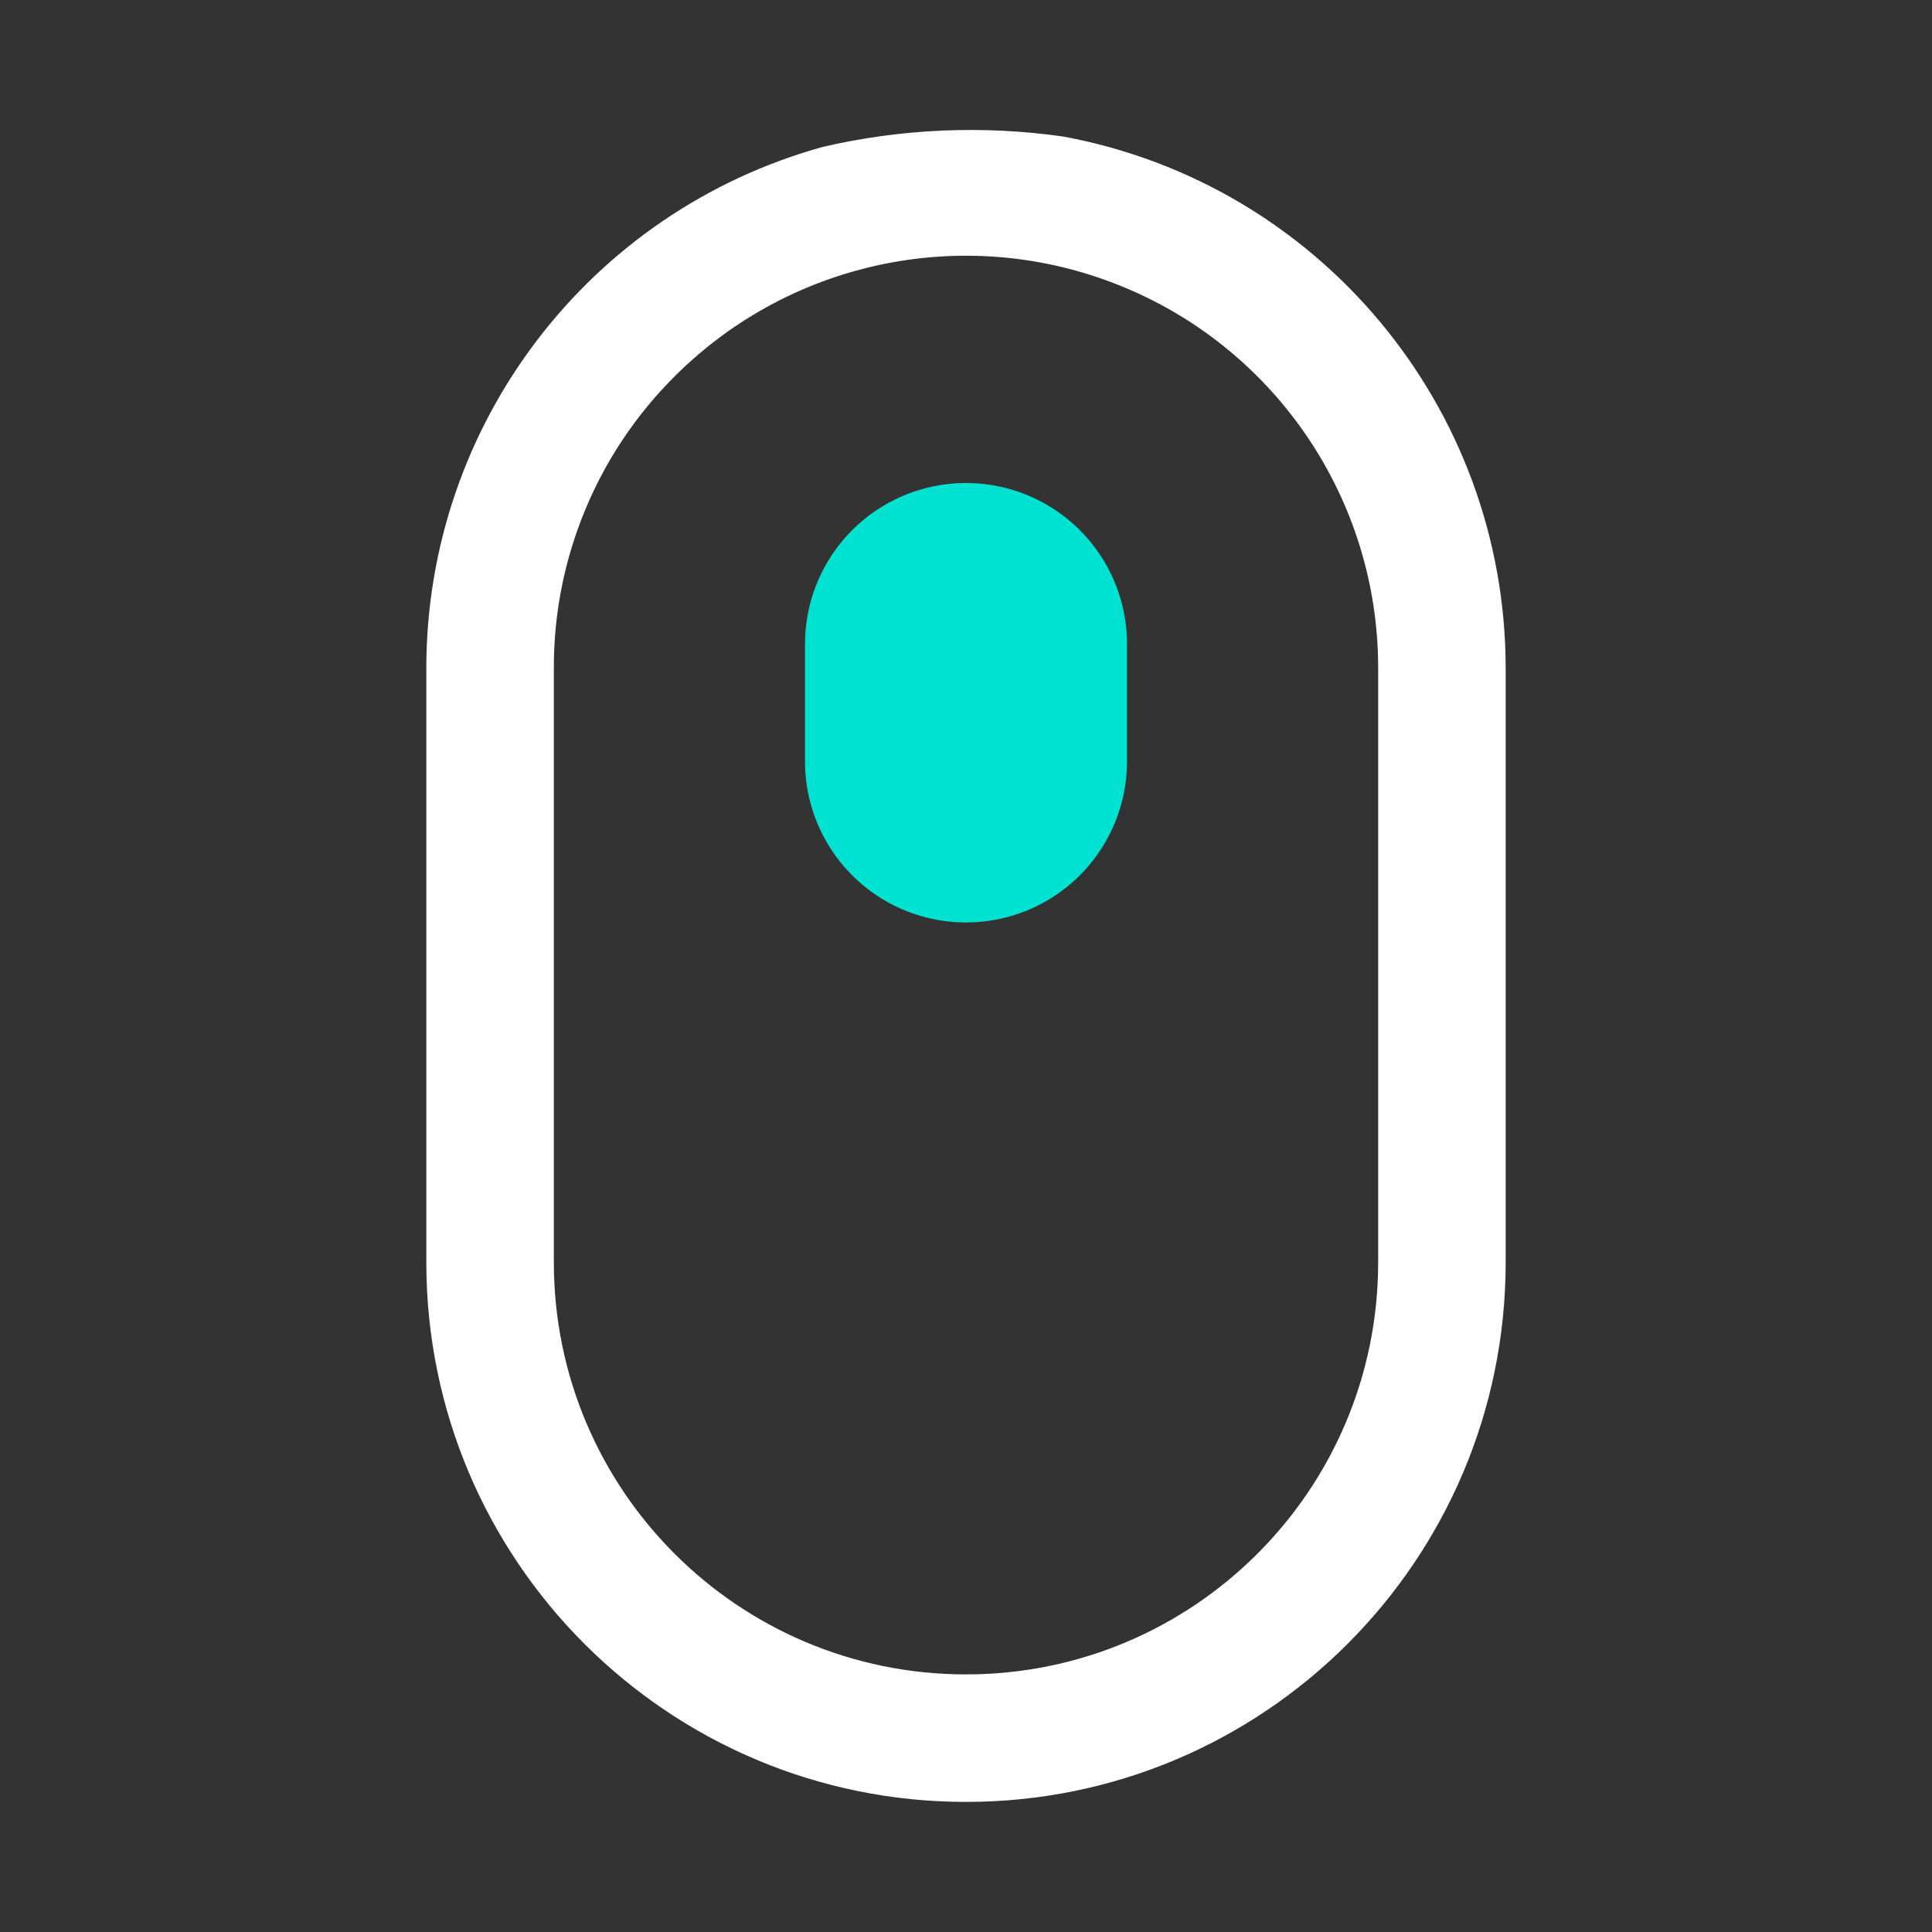
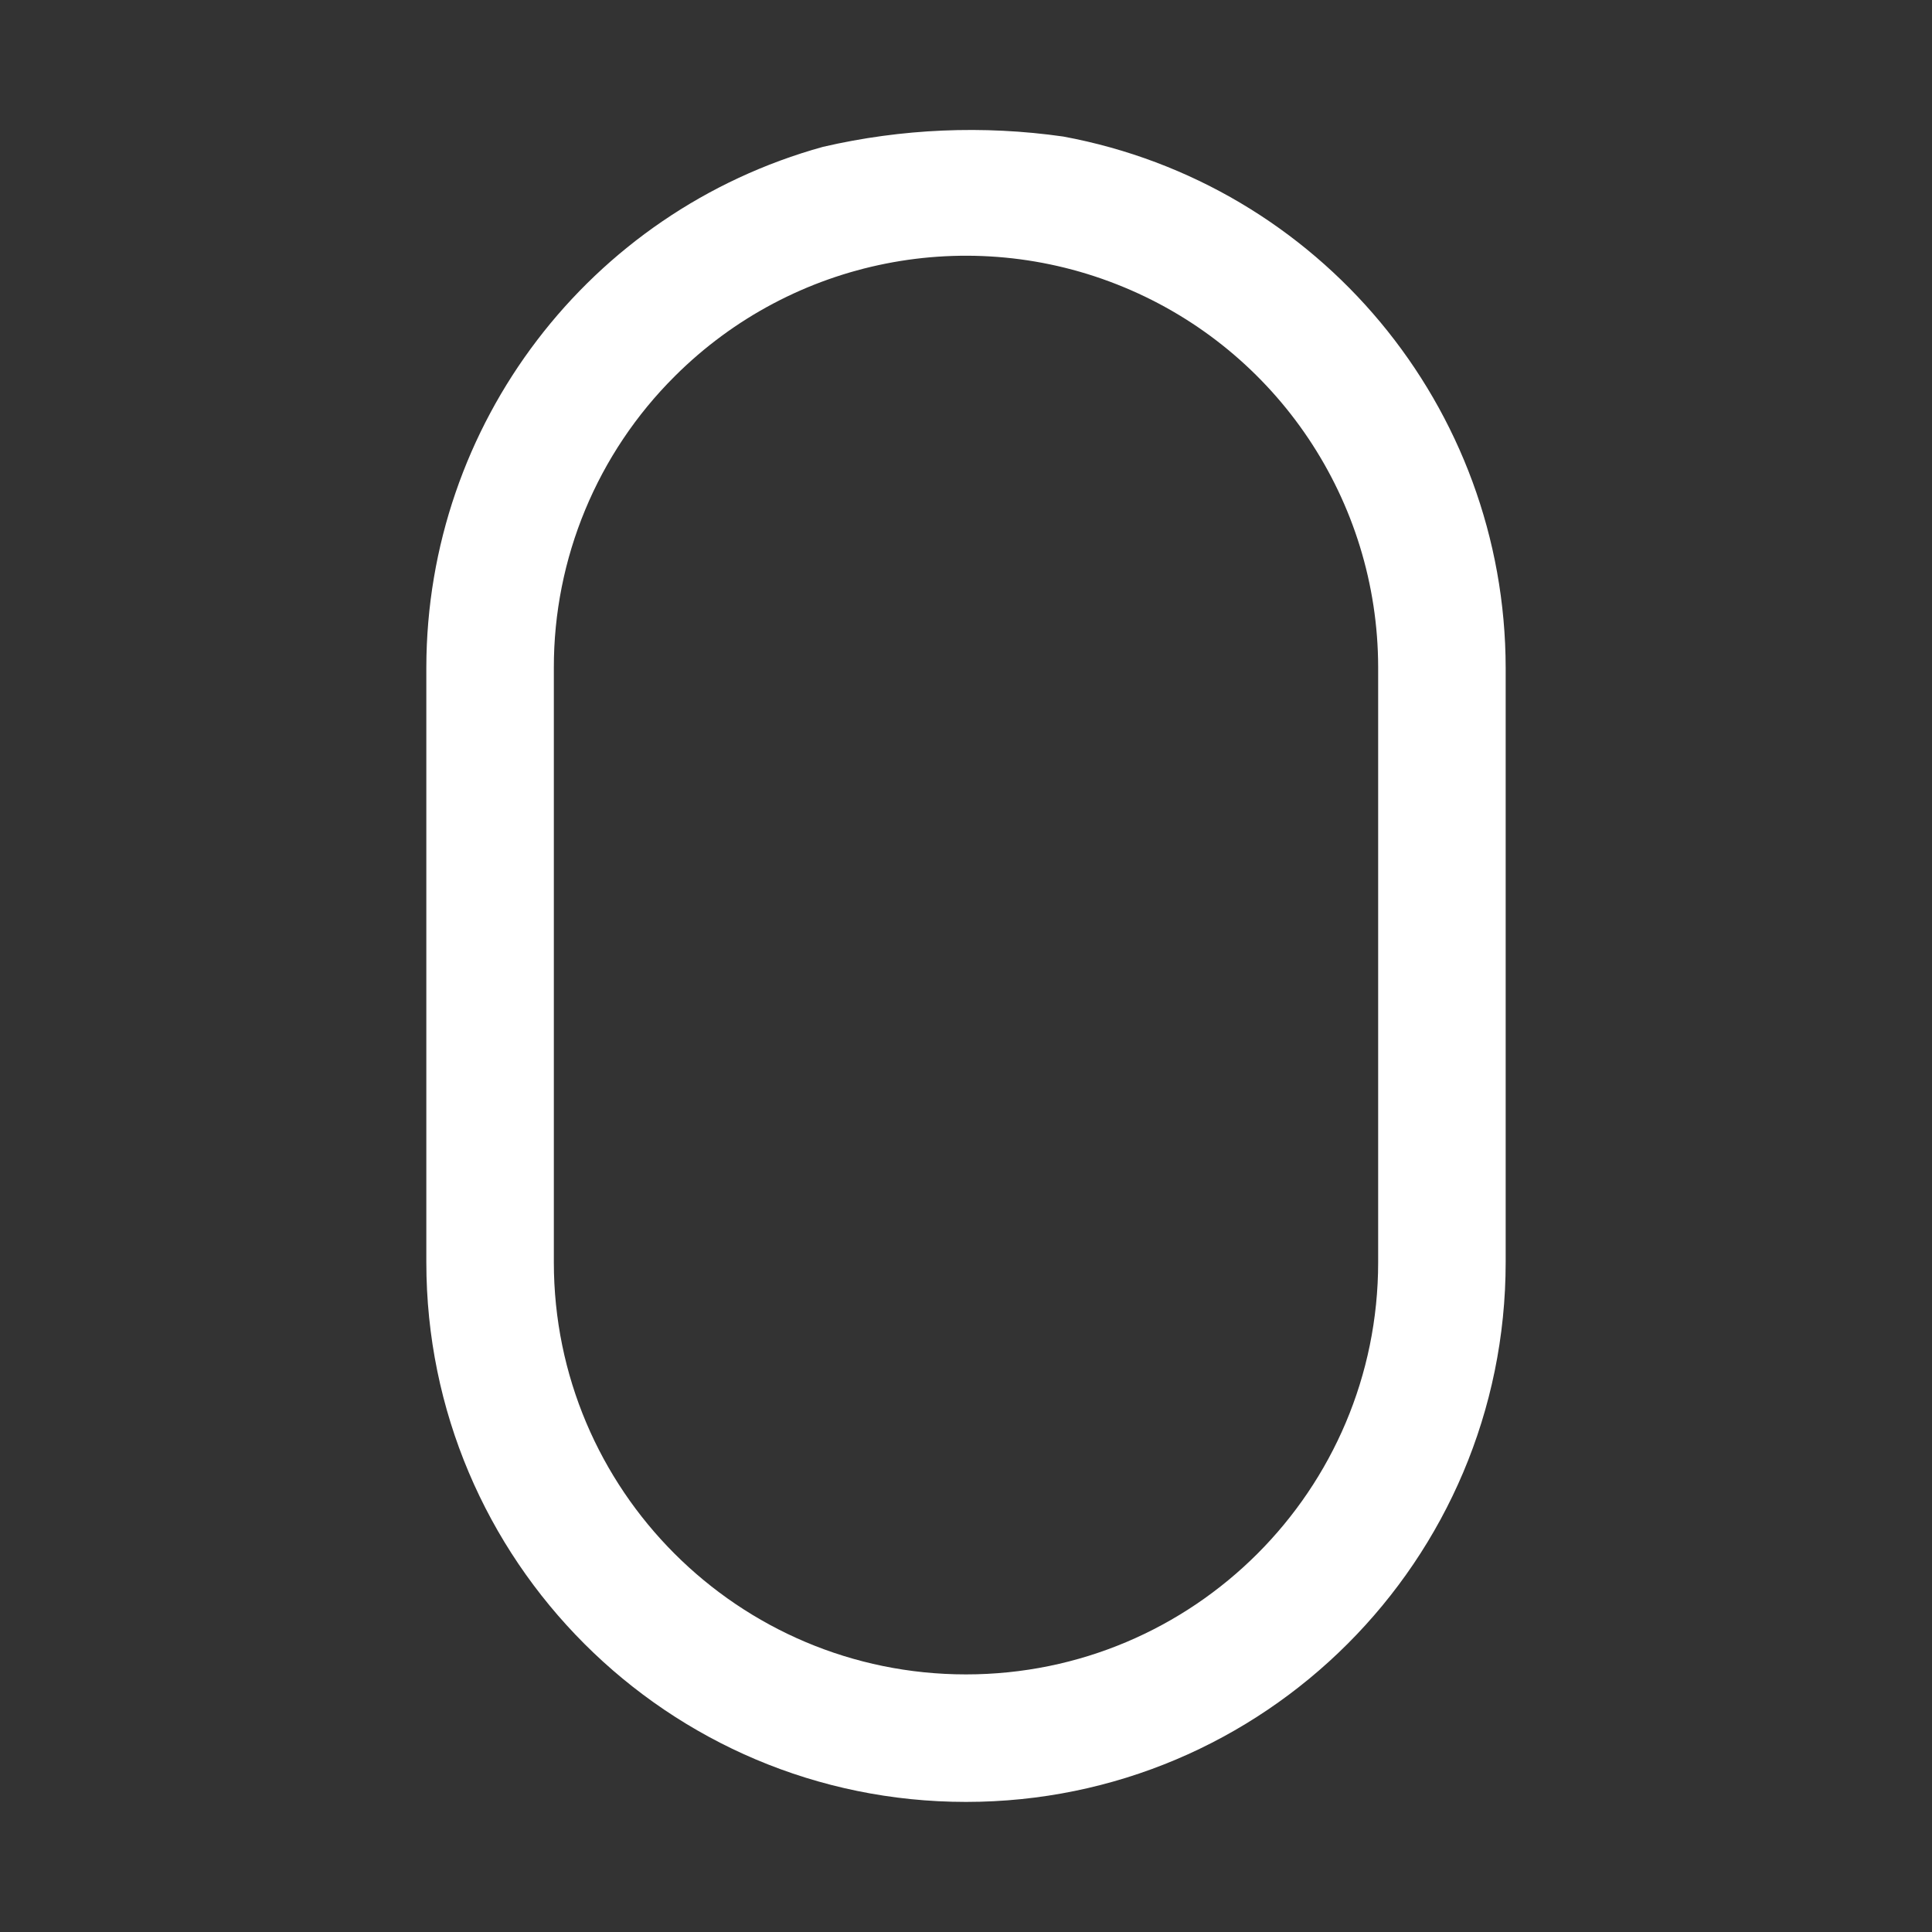
<svg xmlns="http://www.w3.org/2000/svg" id="eaa8cfaum1h71" viewBox="0 0 30 30" shape-rendering="geometricPrecision" text-rendering="geometricPrecision">
  <rect x="0" y="0" width="30" height="30" fill="#333333" stroke="none" />
  <style>#eaa8cfaum1h73_to {animation: eaa8cfaum1h73_to__to 1500ms linear infinite normal forwards}@keyframes eaa8cfaum1h73_to__to { 0% {transform: translate(15px,15px)} 100% {transform: translate(15px,23px)} }</style>
  <g id="eaa8cfaum1h72">
    <g id="eaa8cfaum1h73_to" transform="translate(15,15)">
-       <line id="eaa8cfaum1h73" x1="15" y1="10" x2="15" y2="11.824" transform="translate(-15,-15)" fill="none" stroke="rgb(0,226,209)" stroke-width="5" stroke-linecap="round" stroke-miterlimit="10" />
-     </g>
+       </g>
    <path id="eaa8cfaum1h74" d="M12.78,2.28C9.146,3.285,6.627,6.589,6.62,10.36L6.62,19.6C6.62,24.228,10.372,27.98,15,27.98C19.628,27.98,23.38,24.228,23.38,19.6L23.38,10.37C23.375,6.324,20.488,2.857,16.51,2.12C15.267,1.943,14.003,1.997,12.78,2.28ZM10.48,5.84C12.31,4.014,15.059,3.469,17.448,4.458C19.836,5.446,21.396,7.775,21.4,10.36L21.4,19.6C21.4,23.135,18.535,26,15,26C11.465,26,8.6,23.135,8.6,19.6L8.6,10.37C8.597,8.67,9.274,7.039,10.48,5.84Z" fill="rgb(255,255,255)" stroke="none" stroke-width="1" />
  </g>
</svg>